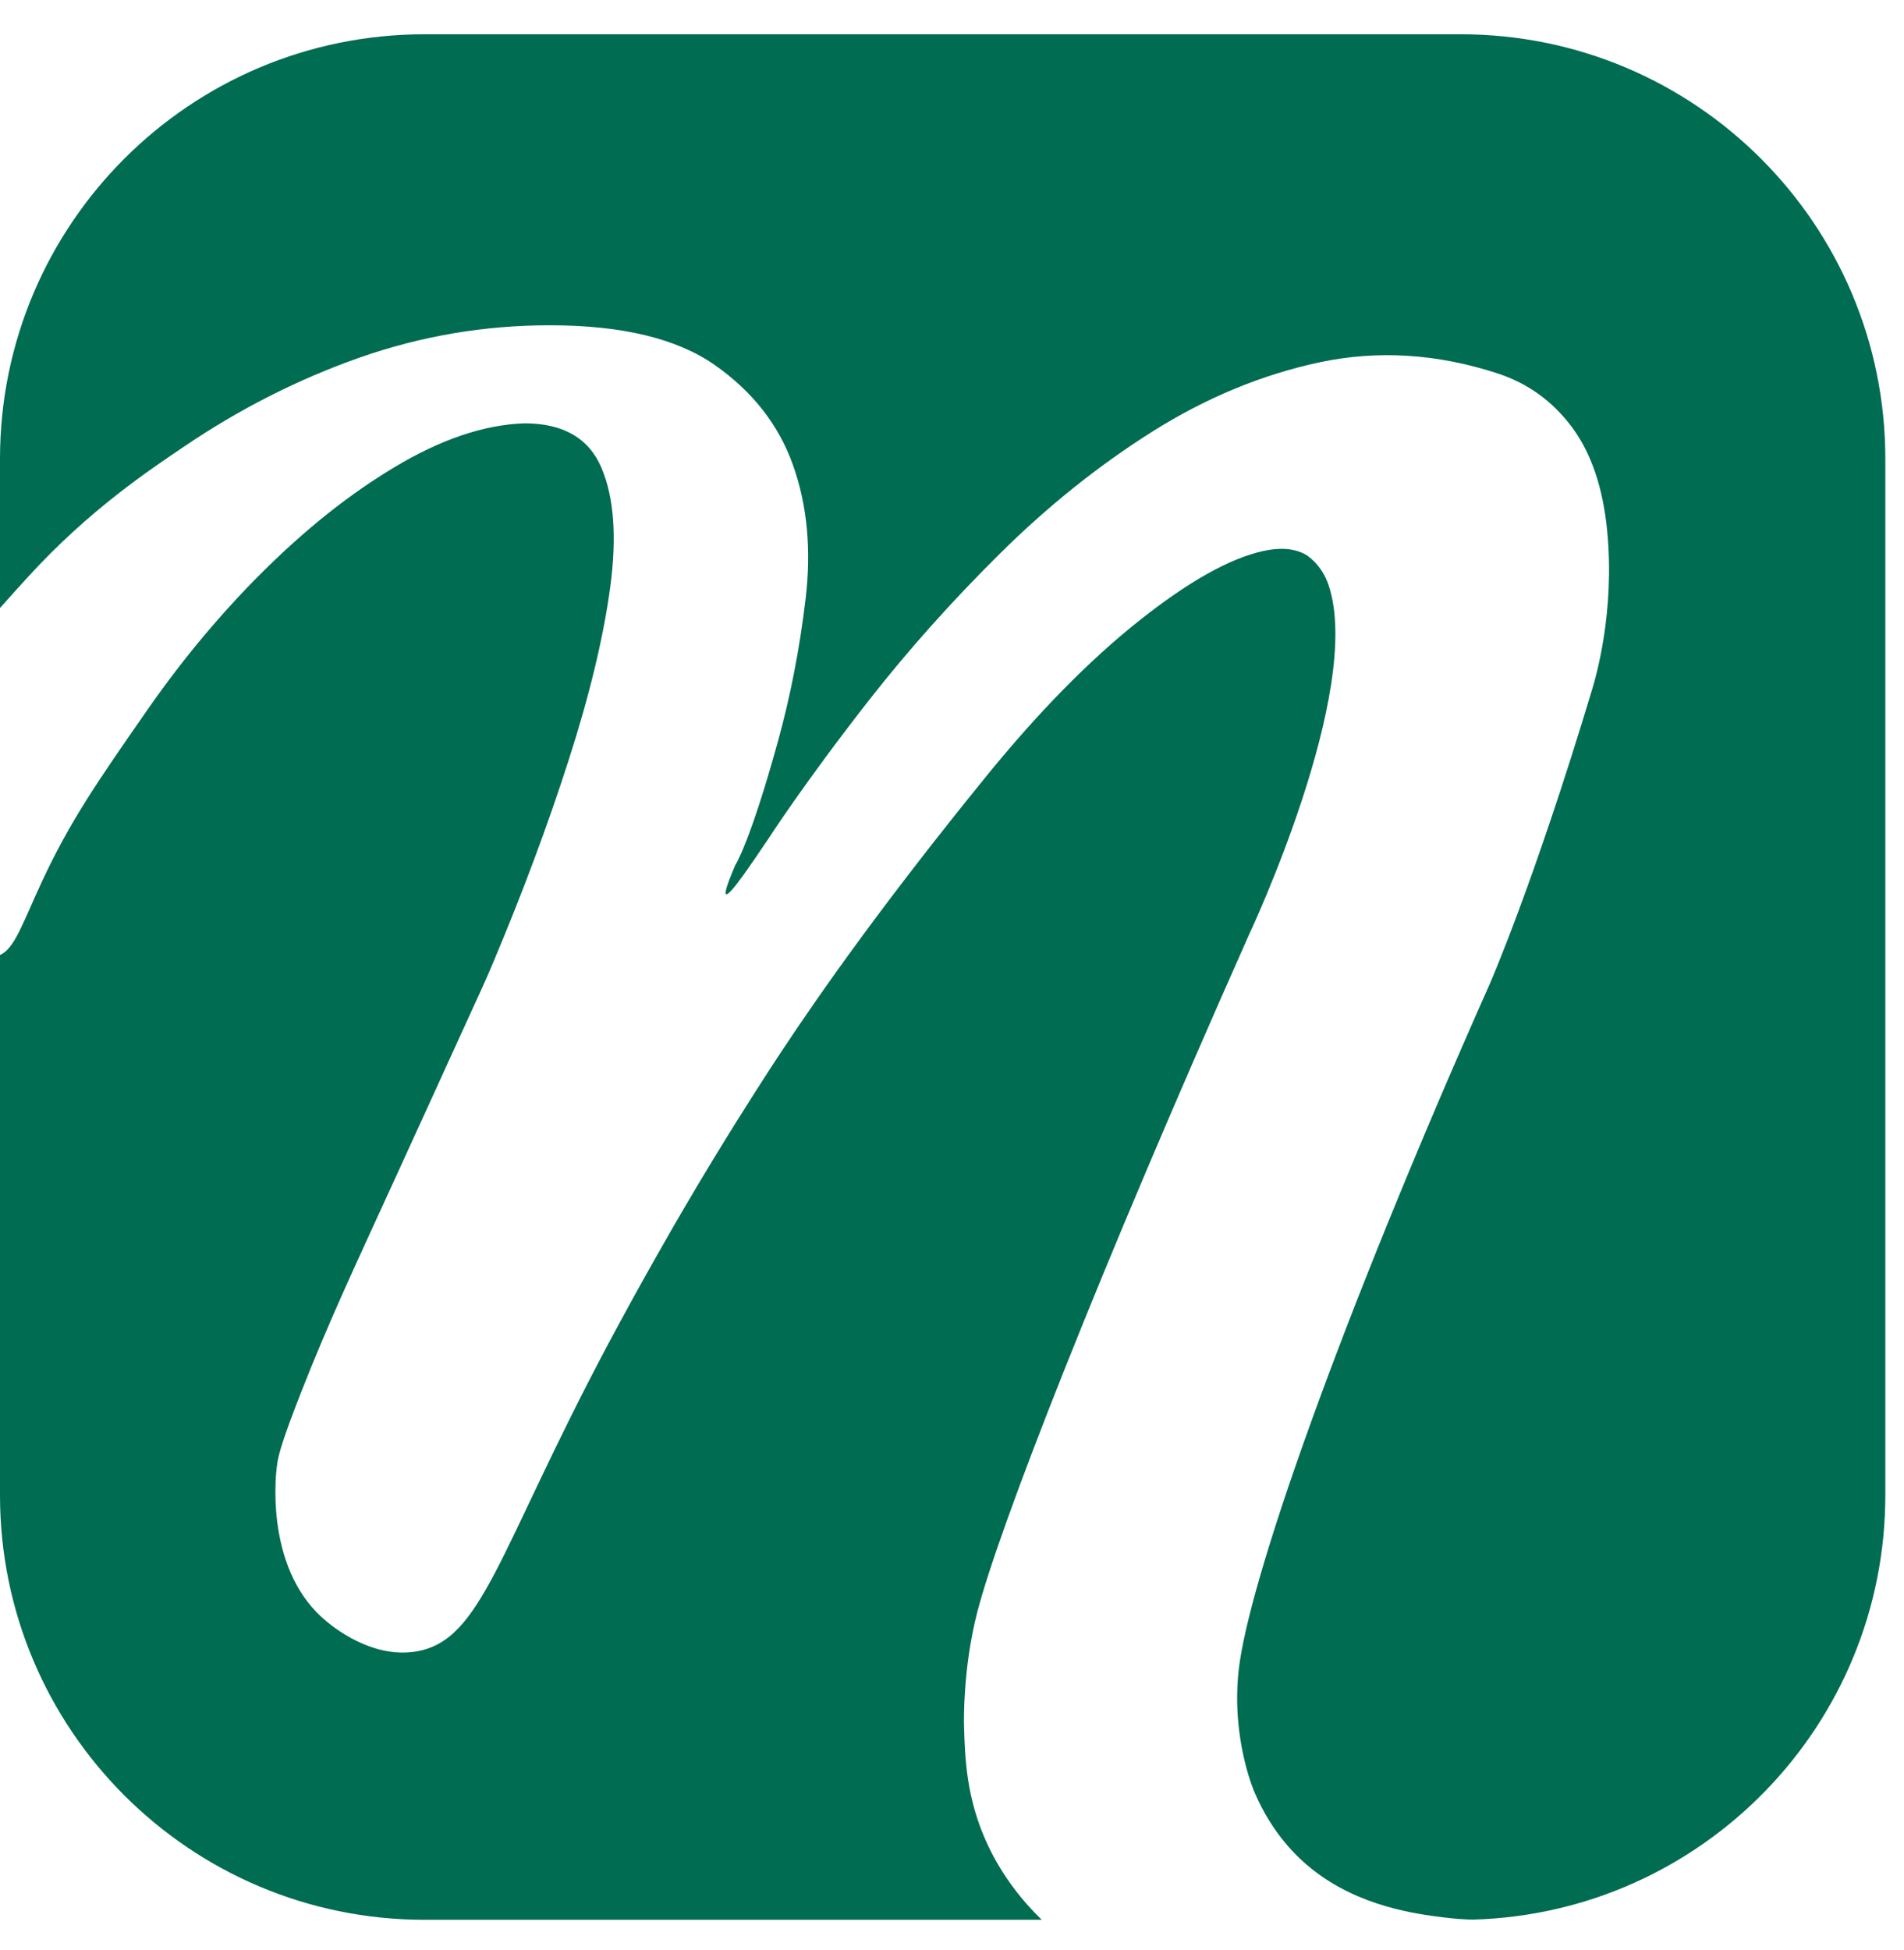
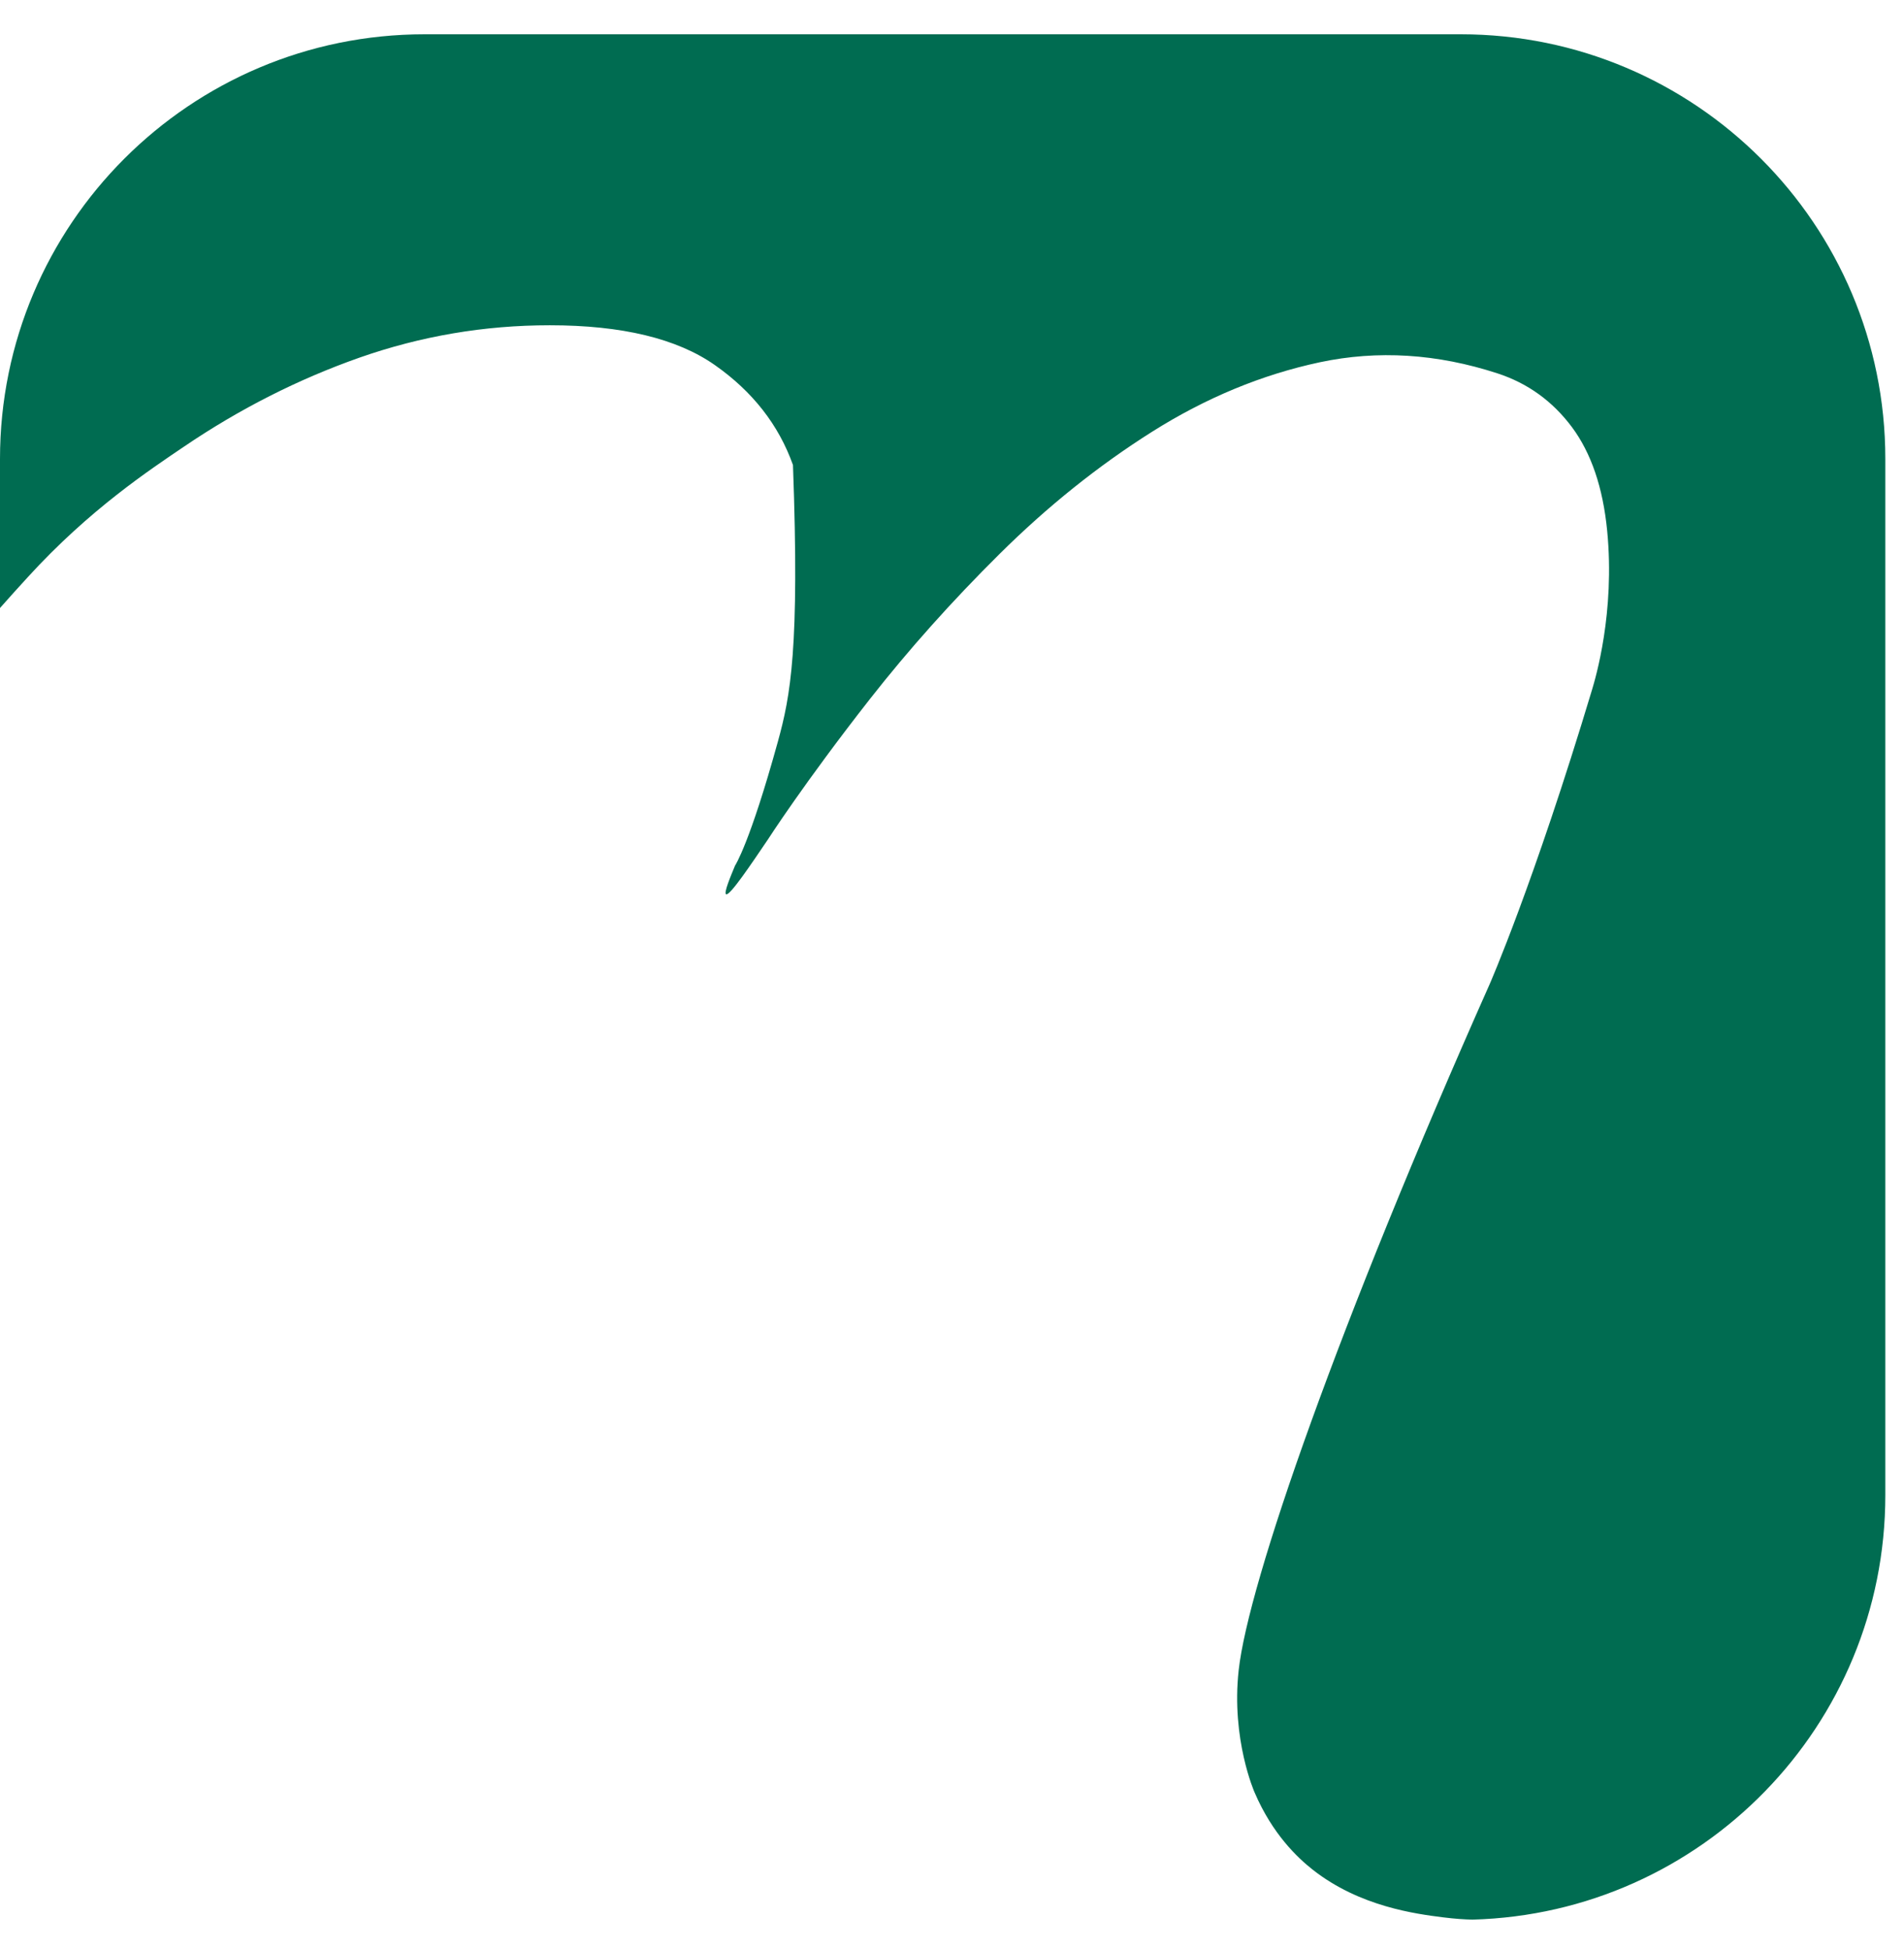
<svg xmlns="http://www.w3.org/2000/svg" width="42" height="43" viewBox="0 0 42 43" fill="none">
-   <path d="M21.787 40.687C21.311 39.668 21.286 38.77 21.265 38.054C21.263 37.987 21.237 36.805 21.554 35.569C22.034 33.698 24.233 28.071 27.557 20.604C27.557 20.604 30.087 15.234 29.308 12.909C29.146 12.424 28.801 12.232 28.801 12.232C28.557 12.095 28.244 12.069 27.863 12.153C27.12 12.317 26.203 12.834 25.11 13.704C24.016 14.576 22.895 15.718 21.746 17.133C19.559 19.826 18.165 21.786 17.186 23.269C17.023 23.517 16.441 24.405 15.713 25.602C15.476 25.992 15.254 26.366 15.042 26.729C14.97 26.852 14.173 28.217 13.395 29.682C10.977 34.237 10.638 36.194 9.166 36.426C8.191 36.58 7.344 35.878 7.19 35.75C5.919 34.696 6.05 32.749 6.11 32.323C6.116 32.278 6.124 32.228 6.124 32.228C6.158 32.041 6.248 31.712 6.634 30.727C7.265 29.124 7.771 28.055 8.791 25.826C9.744 23.745 9.63 23.985 9.873 23.455C10.672 21.706 10.687 21.683 10.876 21.235C11.524 19.698 12.08 18.208 12.544 16.765C13.007 15.324 13.313 14.051 13.461 12.949C13.609 11.847 13.545 10.97 13.267 10.317C12.989 9.664 12.423 9.337 11.571 9.337C10.681 9.365 9.717 9.691 8.68 10.317C7.765 10.869 6.766 11.624 5.621 12.786C5.222 13.192 4.269 14.191 3.254 15.652C2.15 17.24 1.548 18.105 0.923 19.448C0.504 20.347 0.325 20.922 0 21.063V32.977C0 38.149 4.193 42.342 9.366 42.342H22.98C22.558 41.933 22.116 41.389 21.787 40.687Z" fill="#006C51" />
-   <path d="M32.222 0.756H9.366C4.193 0.756 0 4.949 0 10.121V13.41C0.194 13.189 0.4 12.963 0.617 12.725C1.979 11.234 3.302 10.364 4.064 9.847C5.288 9.018 6.575 8.365 7.929 7.888C9.282 7.413 10.681 7.174 12.127 7.174C13.72 7.174 14.935 7.467 15.769 8.052C16.603 8.637 17.177 9.372 17.492 10.256C17.807 11.14 17.9 12.127 17.77 13.215C17.64 14.303 17.437 15.351 17.159 16.357C16.535 18.617 16.214 19.092 16.214 19.092C16.118 19.324 15.961 19.695 16.017 19.723C16.1 19.764 16.581 19.042 16.936 18.52C16.936 18.52 17.741 17.266 19.188 15.419C20.041 14.331 20.995 13.262 22.052 12.215C23.108 11.168 24.229 10.27 25.416 9.521C26.602 8.773 27.835 8.263 29.113 7.99C30.392 7.719 31.699 7.8 33.033 8.235C33.701 8.453 34.247 8.848 34.674 9.419C35.099 9.99 35.359 10.752 35.452 11.704C35.629 13.512 35.192 14.969 35.118 15.214C33.832 19.491 32.861 21.704 32.861 21.704C29.528 29.199 27.537 34.91 27.324 36.835C27.155 38.363 27.674 39.531 27.674 39.531C28.069 40.455 28.628 40.978 28.956 41.236C29.994 42.054 31.242 42.213 31.835 42.288C32.098 42.321 32.311 42.334 32.481 42.338C37.534 42.201 41.588 38.062 41.588 32.976V10.121C41.588 4.949 37.394 0.756 32.222 0.756Z" fill="#006C51" />
+   <path d="M32.222 0.756H9.366C4.193 0.756 0 4.949 0 10.121V13.41C0.194 13.189 0.4 12.963 0.617 12.725C1.979 11.234 3.302 10.364 4.064 9.847C5.288 9.018 6.575 8.365 7.929 7.888C9.282 7.413 10.681 7.174 12.127 7.174C13.72 7.174 14.935 7.467 15.769 8.052C16.603 8.637 17.177 9.372 17.492 10.256C17.64 14.303 17.437 15.351 17.159 16.357C16.535 18.617 16.214 19.092 16.214 19.092C16.118 19.324 15.961 19.695 16.017 19.723C16.1 19.764 16.581 19.042 16.936 18.52C16.936 18.52 17.741 17.266 19.188 15.419C20.041 14.331 20.995 13.262 22.052 12.215C23.108 11.168 24.229 10.27 25.416 9.521C26.602 8.773 27.835 8.263 29.113 7.99C30.392 7.719 31.699 7.8 33.033 8.235C33.701 8.453 34.247 8.848 34.674 9.419C35.099 9.99 35.359 10.752 35.452 11.704C35.629 13.512 35.192 14.969 35.118 15.214C33.832 19.491 32.861 21.704 32.861 21.704C29.528 29.199 27.537 34.91 27.324 36.835C27.155 38.363 27.674 39.531 27.674 39.531C28.069 40.455 28.628 40.978 28.956 41.236C29.994 42.054 31.242 42.213 31.835 42.288C32.098 42.321 32.311 42.334 32.481 42.338C37.534 42.201 41.588 38.062 41.588 32.976V10.121C41.588 4.949 37.394 0.756 32.222 0.756Z" fill="#006C51" />
</svg>